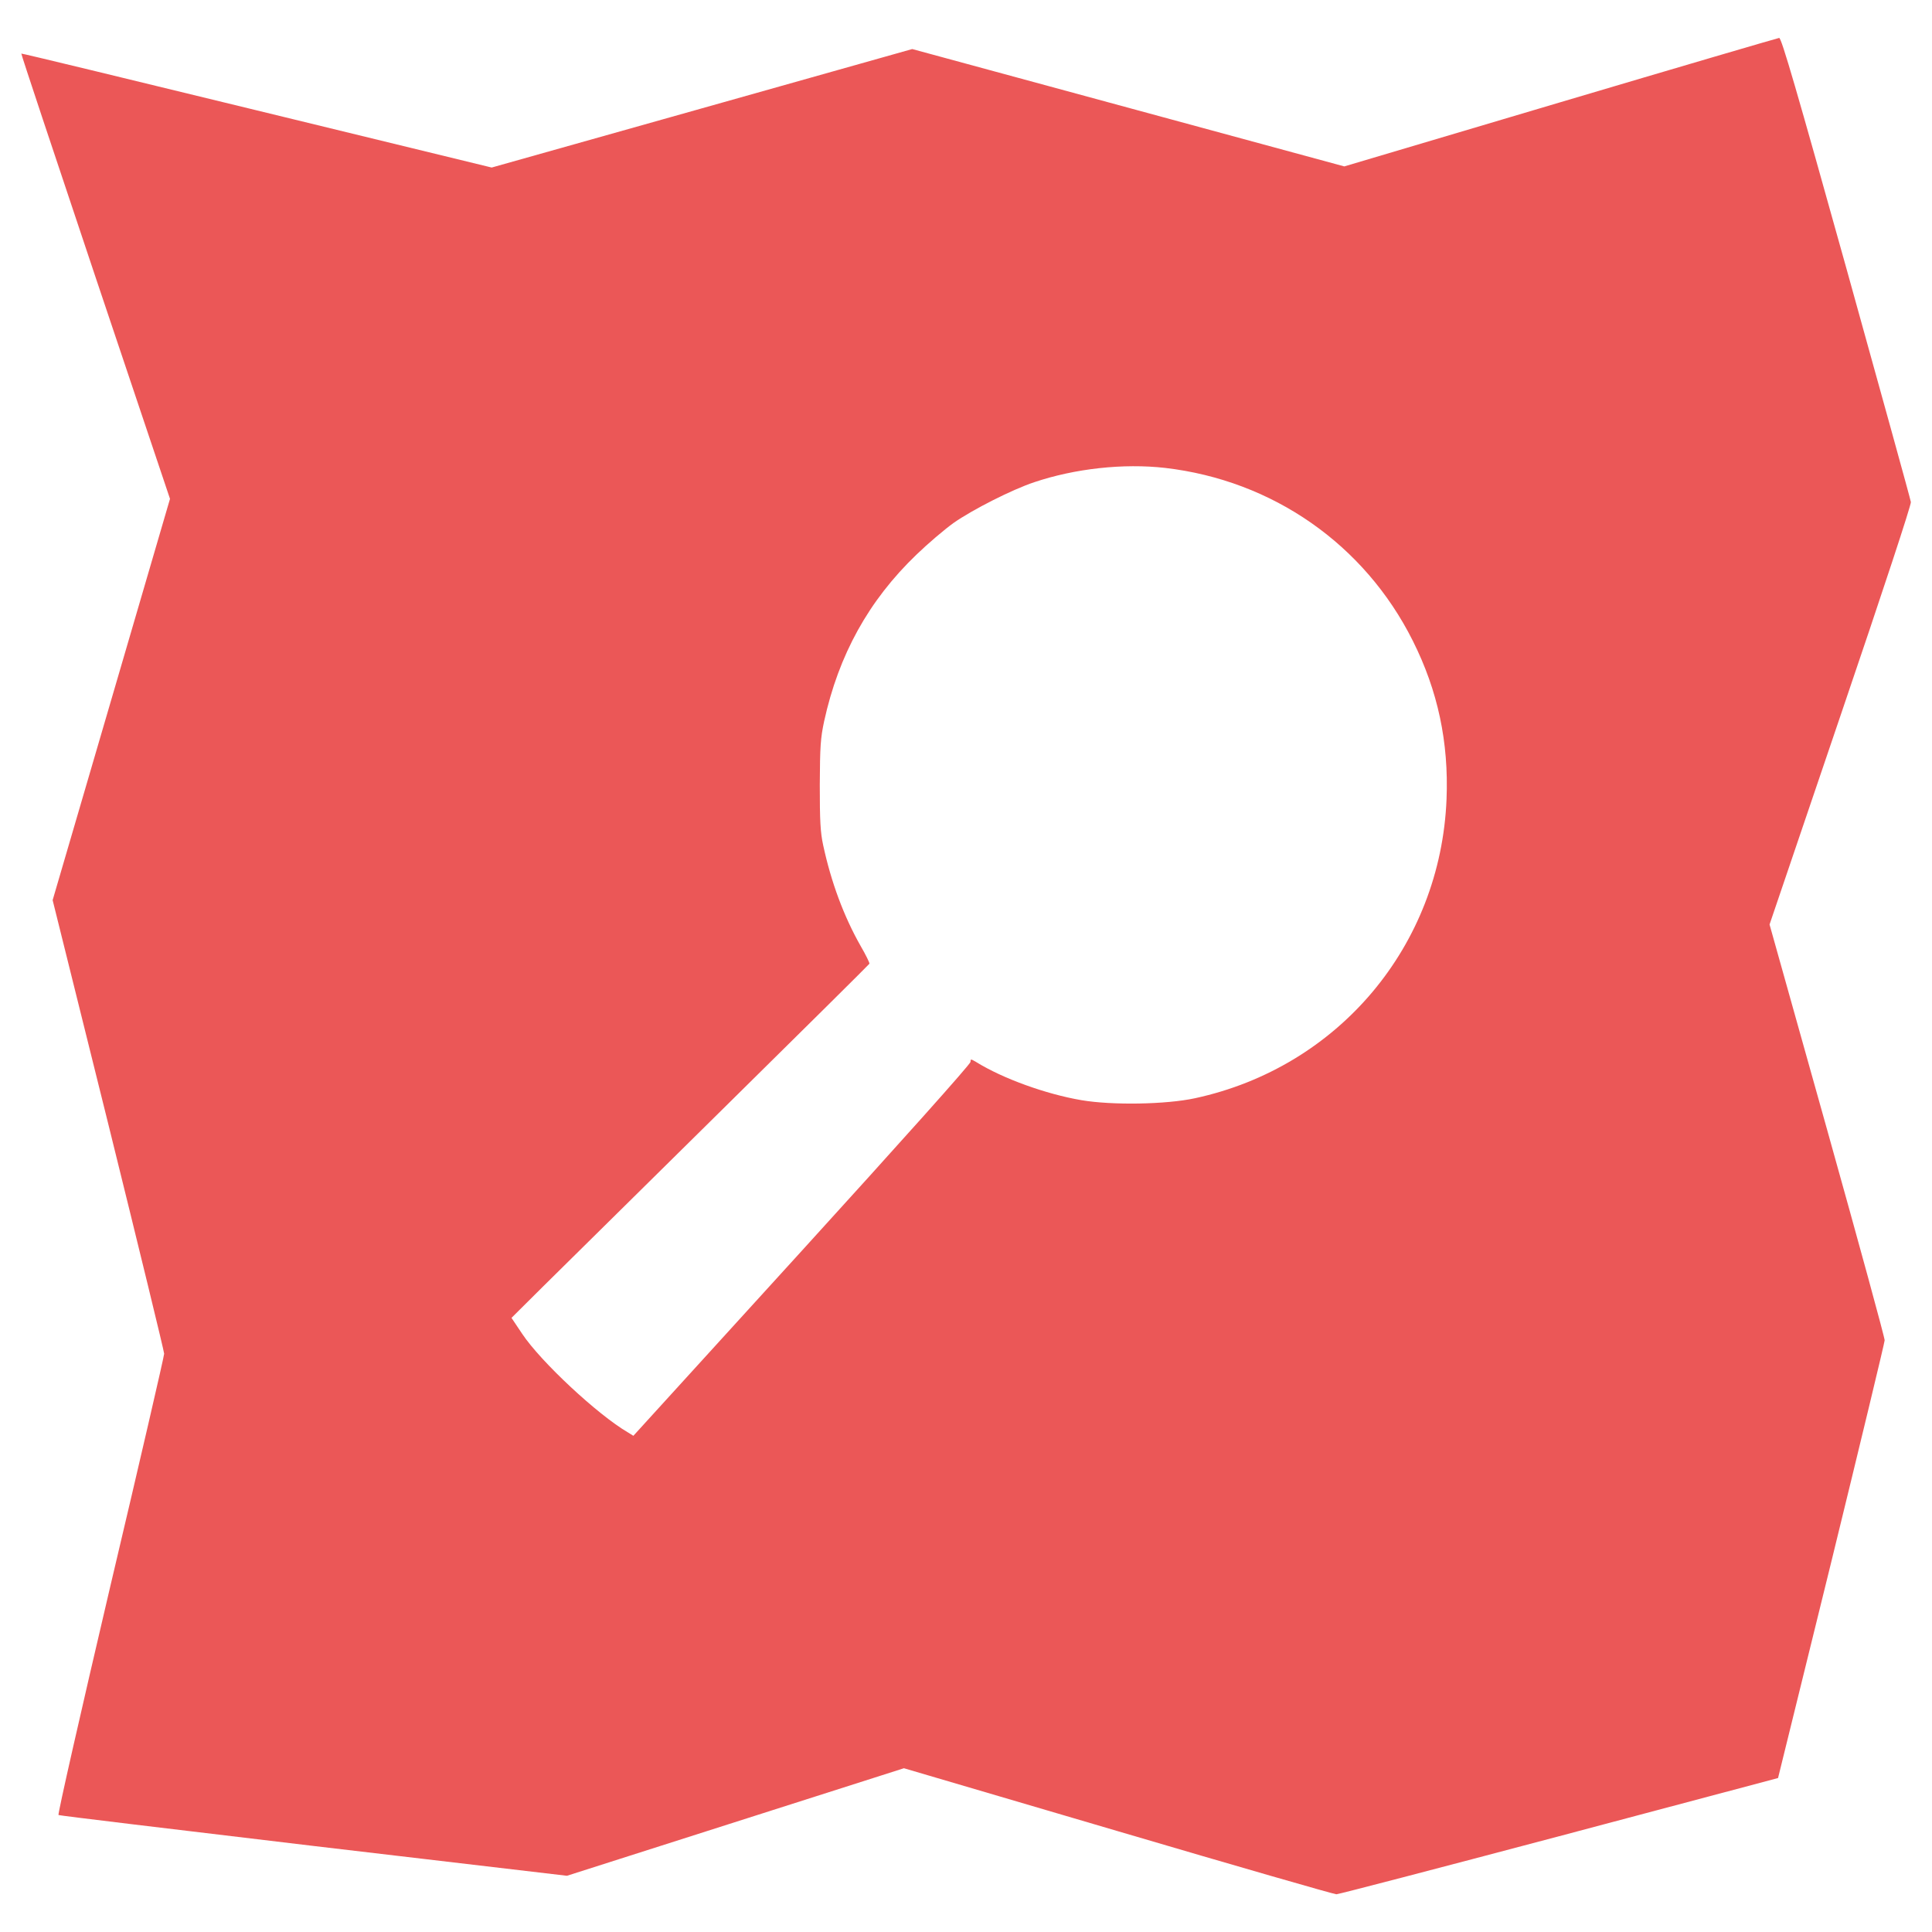
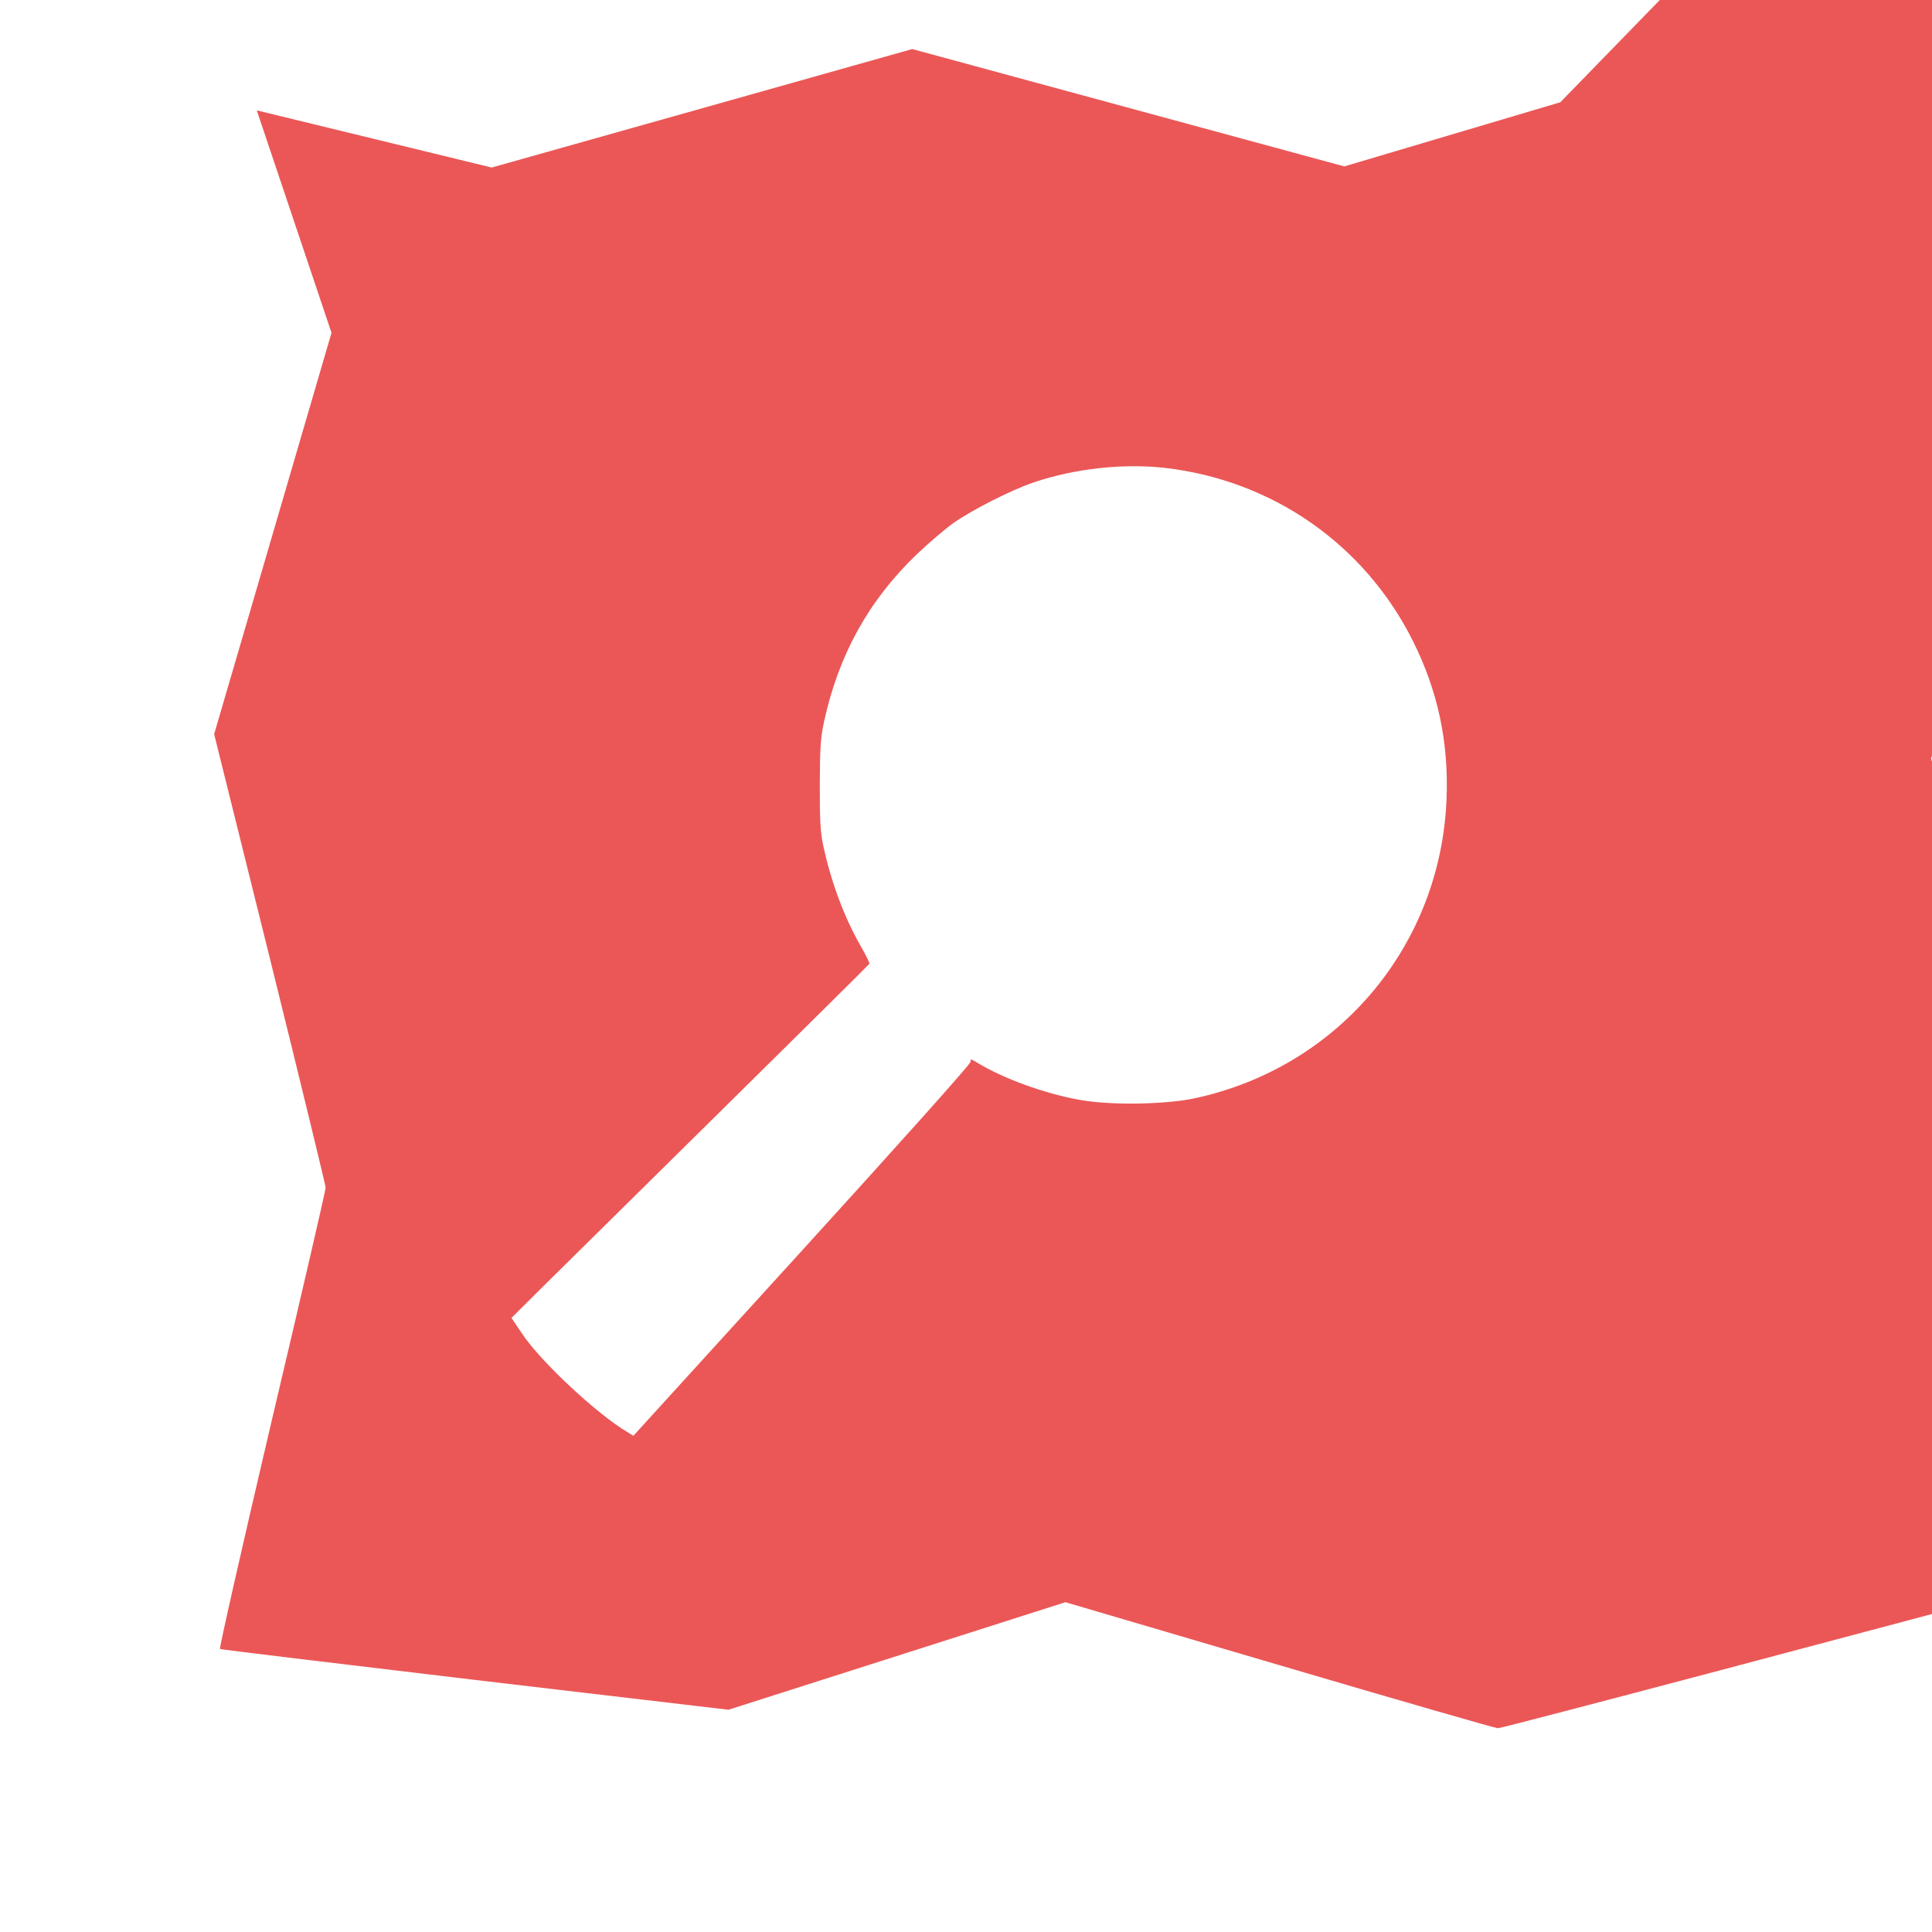
<svg xmlns="http://www.w3.org/2000/svg" version="1.0" width="1024pt" height="1024pt" viewBox="0 0 1024 1024" preserveAspectRatio="xMidYMid meet">
  <g transform="translate(0,1024) scale(0.1,-0.1)" fill="#eb5757" stroke="none">
-     <path d="M8270 9698 l-1145 -340 -1145 311 -1145 311 -1114 -314 -1115 -314 -1245 303 c-685 167 -1247 303 -1248 301 -2 -2 175 -533 392 -1181 l396 -1179 -311 -1064 -311 -1063 296 -1191 c162 -655 295 -1201 295 -1213 0 -13 -128 -567 -285 -1231 -156 -665 -280 -1211 -275 -1214 4 -3 613 -76 1352 -164 l1343 -158 893 285 893 285 1135 -334 c624 -184 1145 -334 1157 -334 12 0 544 139 1182 308 l1159 308 283 1149 c155 633 282 1160 282 1171 1 12 -136 513 -304 1113 l-306 1091 376 1107 c228 670 375 1117 373 1132 -2 15 -157 574 -343 1243 -262 939 -343 1218 -355 1217 -8 -1 -530 -154 -1160 -341z m-2095 -1938 c570 -66 1057 -405 1313 -916 133 -265 191 -538 179 -839 -31 -778 -573 -1422 -1334 -1586 -153 -33 -438 -38 -602 -10 -187 32 -415 114 -557 202 -29 17 -30 17 -30 1 1 -11 -378 -434 -893 -1000 l-894 -982 -29 18 c-161 94 -462 375 -560 522 l-57 85 167 166 c92 91 518 512 947 935 429 423 781 772 783 776 2 4 -19 47 -47 95 -89 157 -156 338 -198 533 -15 69 -18 130 -18 320 1 204 4 248 23 337 77 352 236 640 489 883 60 58 149 134 198 169 100 70 309 176 426 215 217 73 474 101 694 76z" />
+     <path d="M8270 9698 l-1145 -340 -1145 311 -1145 311 -1114 -314 -1115 -314 -1245 303 l396 -1179 -311 -1064 -311 -1063 296 -1191 c162 -655 295 -1201 295 -1213 0 -13 -128 -567 -285 -1231 -156 -665 -280 -1211 -275 -1214 4 -3 613 -76 1352 -164 l1343 -158 893 285 893 285 1135 -334 c624 -184 1145 -334 1157 -334 12 0 544 139 1182 308 l1159 308 283 1149 c155 633 282 1160 282 1171 1 12 -136 513 -304 1113 l-306 1091 376 1107 c228 670 375 1117 373 1132 -2 15 -157 574 -343 1243 -262 939 -343 1218 -355 1217 -8 -1 -530 -154 -1160 -341z m-2095 -1938 c570 -66 1057 -405 1313 -916 133 -265 191 -538 179 -839 -31 -778 -573 -1422 -1334 -1586 -153 -33 -438 -38 -602 -10 -187 32 -415 114 -557 202 -29 17 -30 17 -30 1 1 -11 -378 -434 -893 -1000 l-894 -982 -29 18 c-161 94 -462 375 -560 522 l-57 85 167 166 c92 91 518 512 947 935 429 423 781 772 783 776 2 4 -19 47 -47 95 -89 157 -156 338 -198 533 -15 69 -18 130 -18 320 1 204 4 248 23 337 77 352 236 640 489 883 60 58 149 134 198 169 100 70 309 176 426 215 217 73 474 101 694 76z" />
  </g>
</svg>